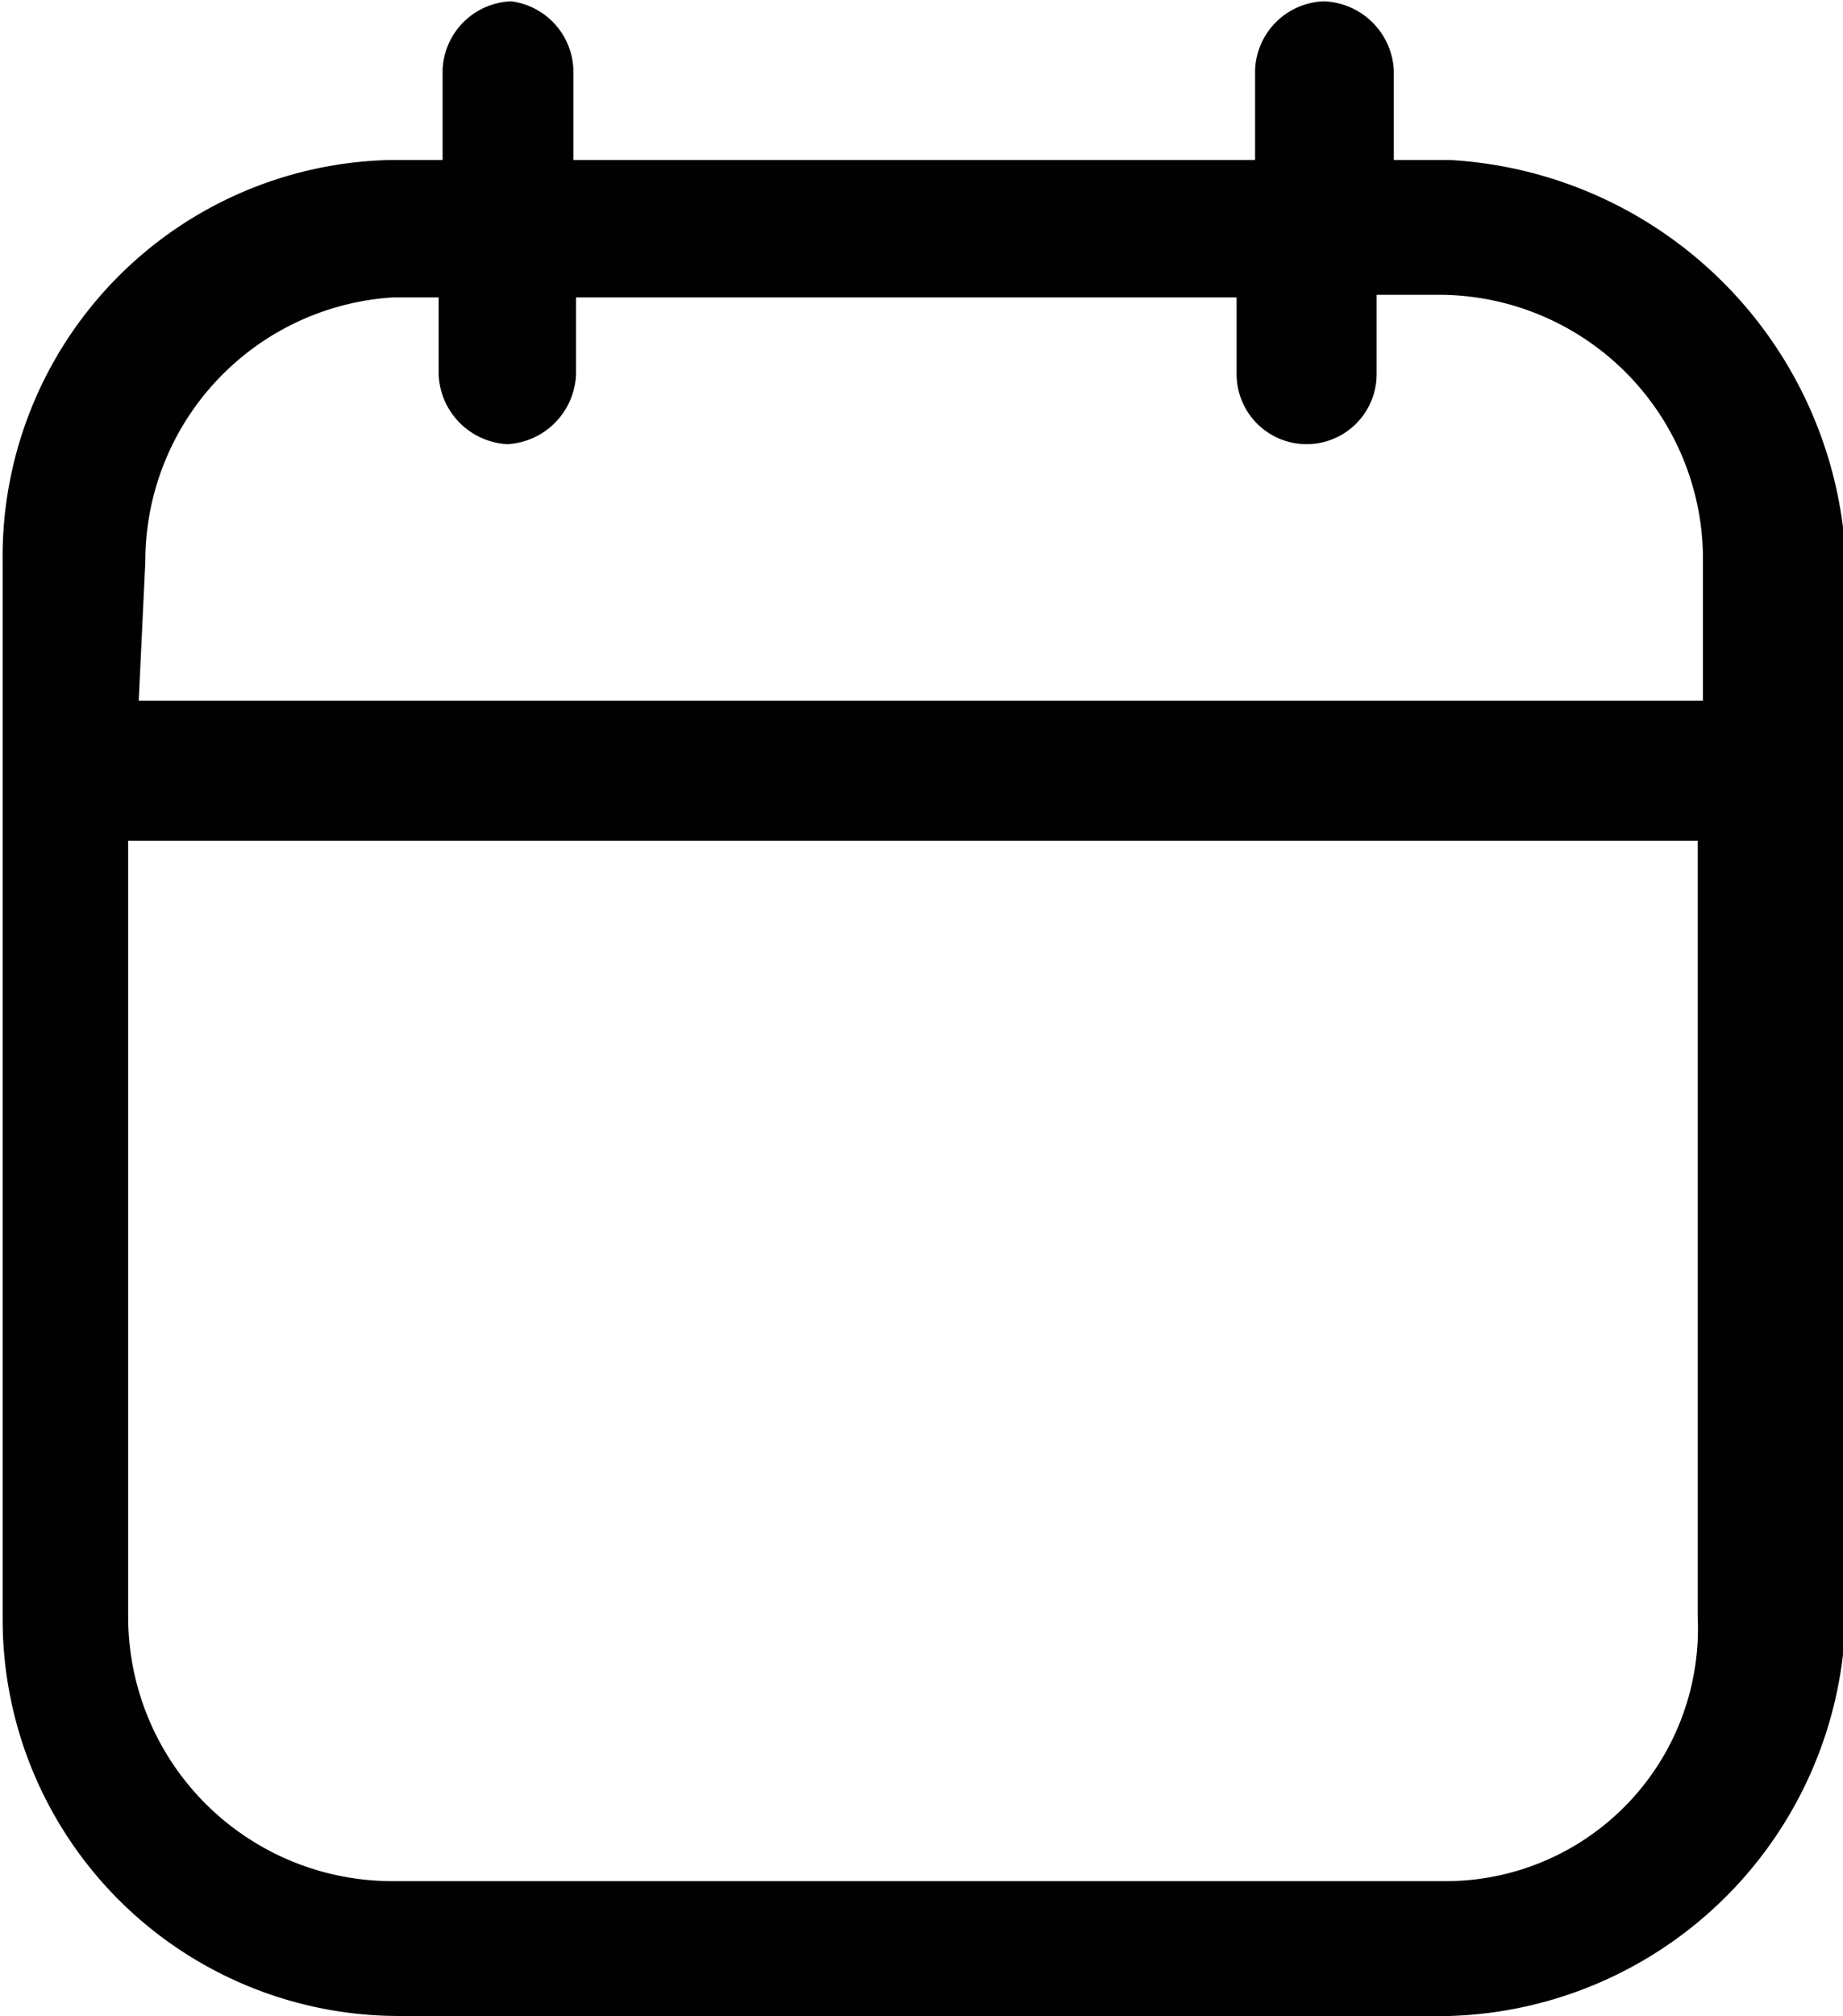
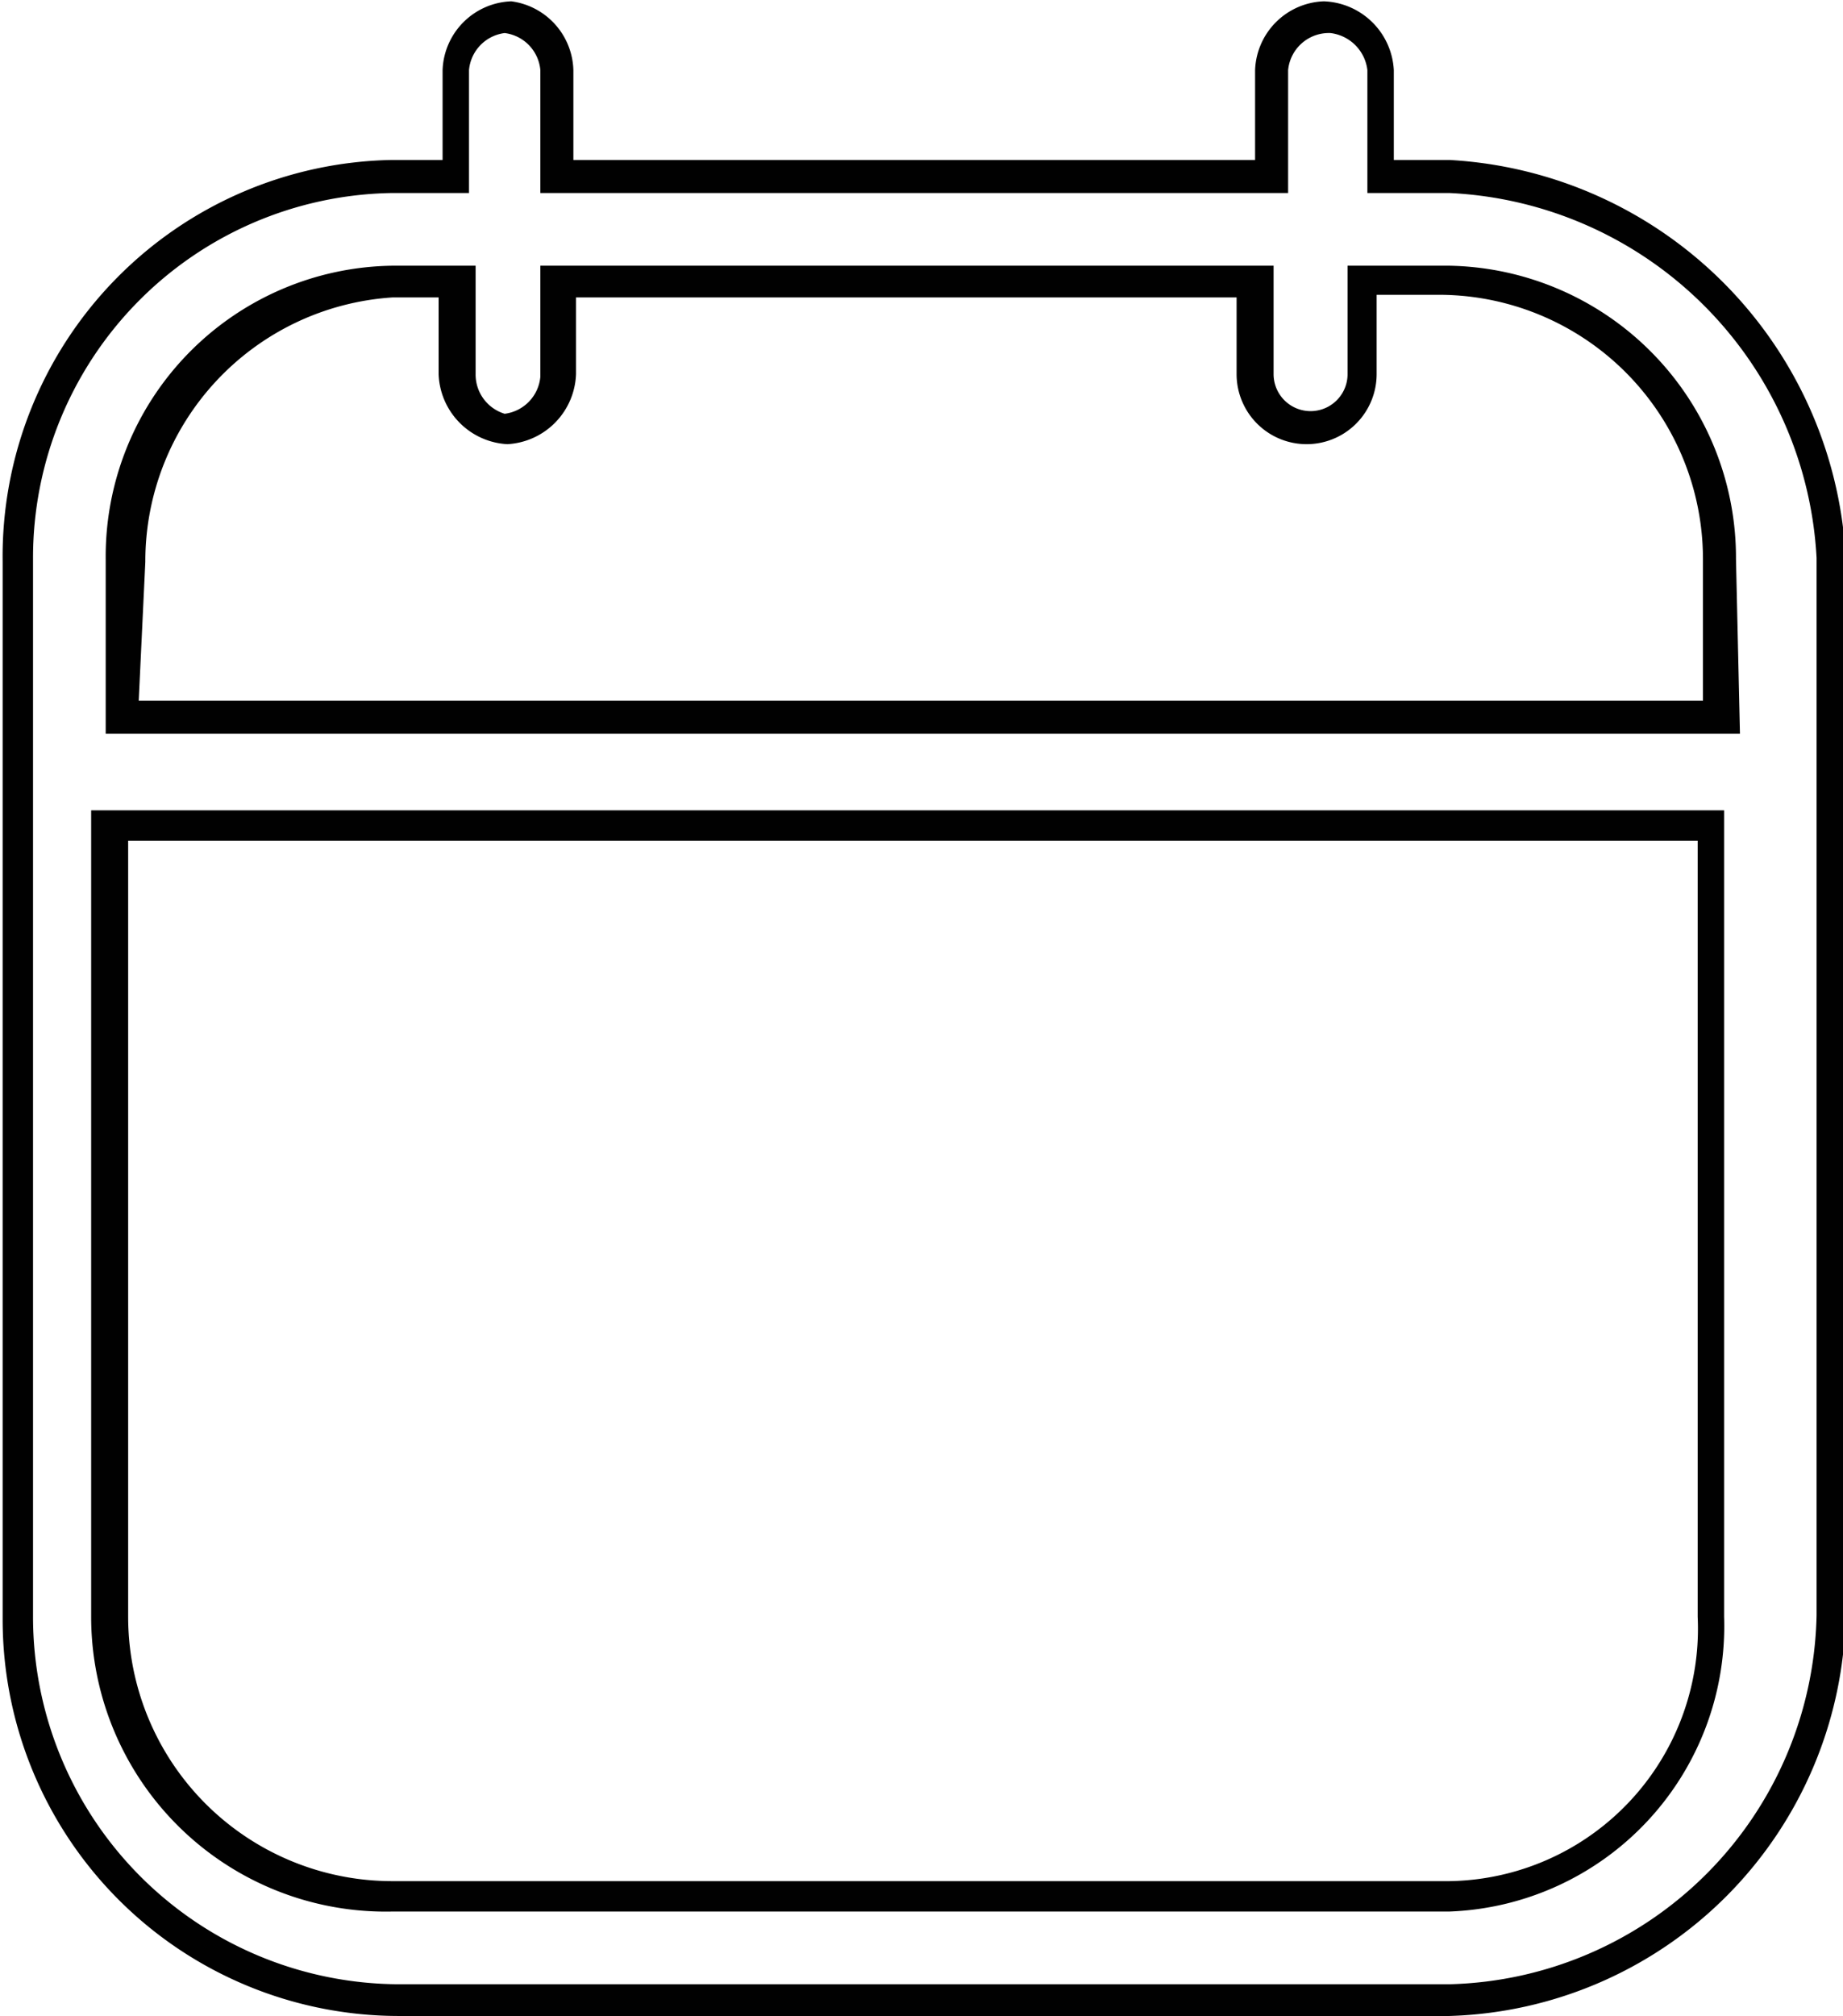
<svg xmlns="http://www.w3.org/2000/svg" width="13.95" height="15.25" viewBox="0 0 13.95 15.25">
  <g>
-     <path d="M11,1.2h-.5V.4a.4.4,0,0,0-.8,0v.8H4.25V.4a.43.43,0,0,0-.4-.4.43.43,0,0,0-.4.4v.8H3A2.88,2.88,0,0,0,.15,4.1v8A2.9,2.9,0,0,0,3.05,15H11a3,3,0,0,0,2.9-2.9v-8A3,3,0,0,0,11,1.2Zm0,13H3a2.11,2.11,0,0,1-2.1-2.1v-6H13v6A2,2,0,0,1,11,14.2ZM3,2h.5v.7a.43.43,0,0,0,.4.4.43.43,0,0,0,.4-.4V2h5.3v.7a.4.4,0,1,0,.8,0V2H11a2.11,2.11,0,0,1,2.1,2.1V5.3H1V4.1A2.09,2.09,0,0,1,3,2Z" transform="translate(-0.03 0.13)" fill="#010101" />
    <path d="M11,15.12H3.05a3,3,0,0,1-3-3v-8A3,3,0,0,1,3,1.08h.38V.4a.54.54,0,0,1,.52-.52A.54.54,0,0,1,4.37.4v.68H9.53V.4a.54.54,0,0,1,.52-.52.55.55,0,0,1,.53.52v.68H11a3.18,3.18,0,0,1,3,3v8A3.09,3.09,0,0,1,11,15.12ZM3,1.33A2.76,2.76,0,0,0,.28,4.1v8a2.78,2.78,0,0,0,2.77,2.78H11a2.85,2.85,0,0,0,2.78-2.79v-8A2.92,2.92,0,0,0,11,1.33h-.62V.4a.32.32,0,0,0-.28-.28A.31.31,0,0,0,9.78.4v.93H4.12V.4A.31.31,0,0,0,3.85.12.31.31,0,0,0,3.58.4v.93Zm8,13H3A2.23,2.23,0,0,1,.72,12.1V6H13.08V12.1A2.16,2.16,0,0,1,11,14.33ZM1,6.23V12.1a2,2,0,0,0,2,2h8a1.91,1.91,0,0,0,1.88-2V6.23Zm12.2-.81H.83V4.1A2.2,2.2,0,0,1,3,1.88h.63V2.7A.31.31,0,0,0,3.85,3a.31.31,0,0,0,.27-.28V1.88H9.67V2.7a.28.28,0,0,0,.56,0V1.88H11A2.21,2.21,0,0,1,13.17,4.1ZM1.08,5.17H12.92V4.1a2,2,0,0,0-2-2h-.47V2.7a.53.53,0,1,1-1.06,0V2.12h-5V2.7a.55.55,0,0,1-.52.53.55.55,0,0,1-.52-.53V2.12H3a2,2,0,0,0-1.87,2Z" transform="translate(-0.03 0.13)" fill="#010101" />
  </g>
</svg>